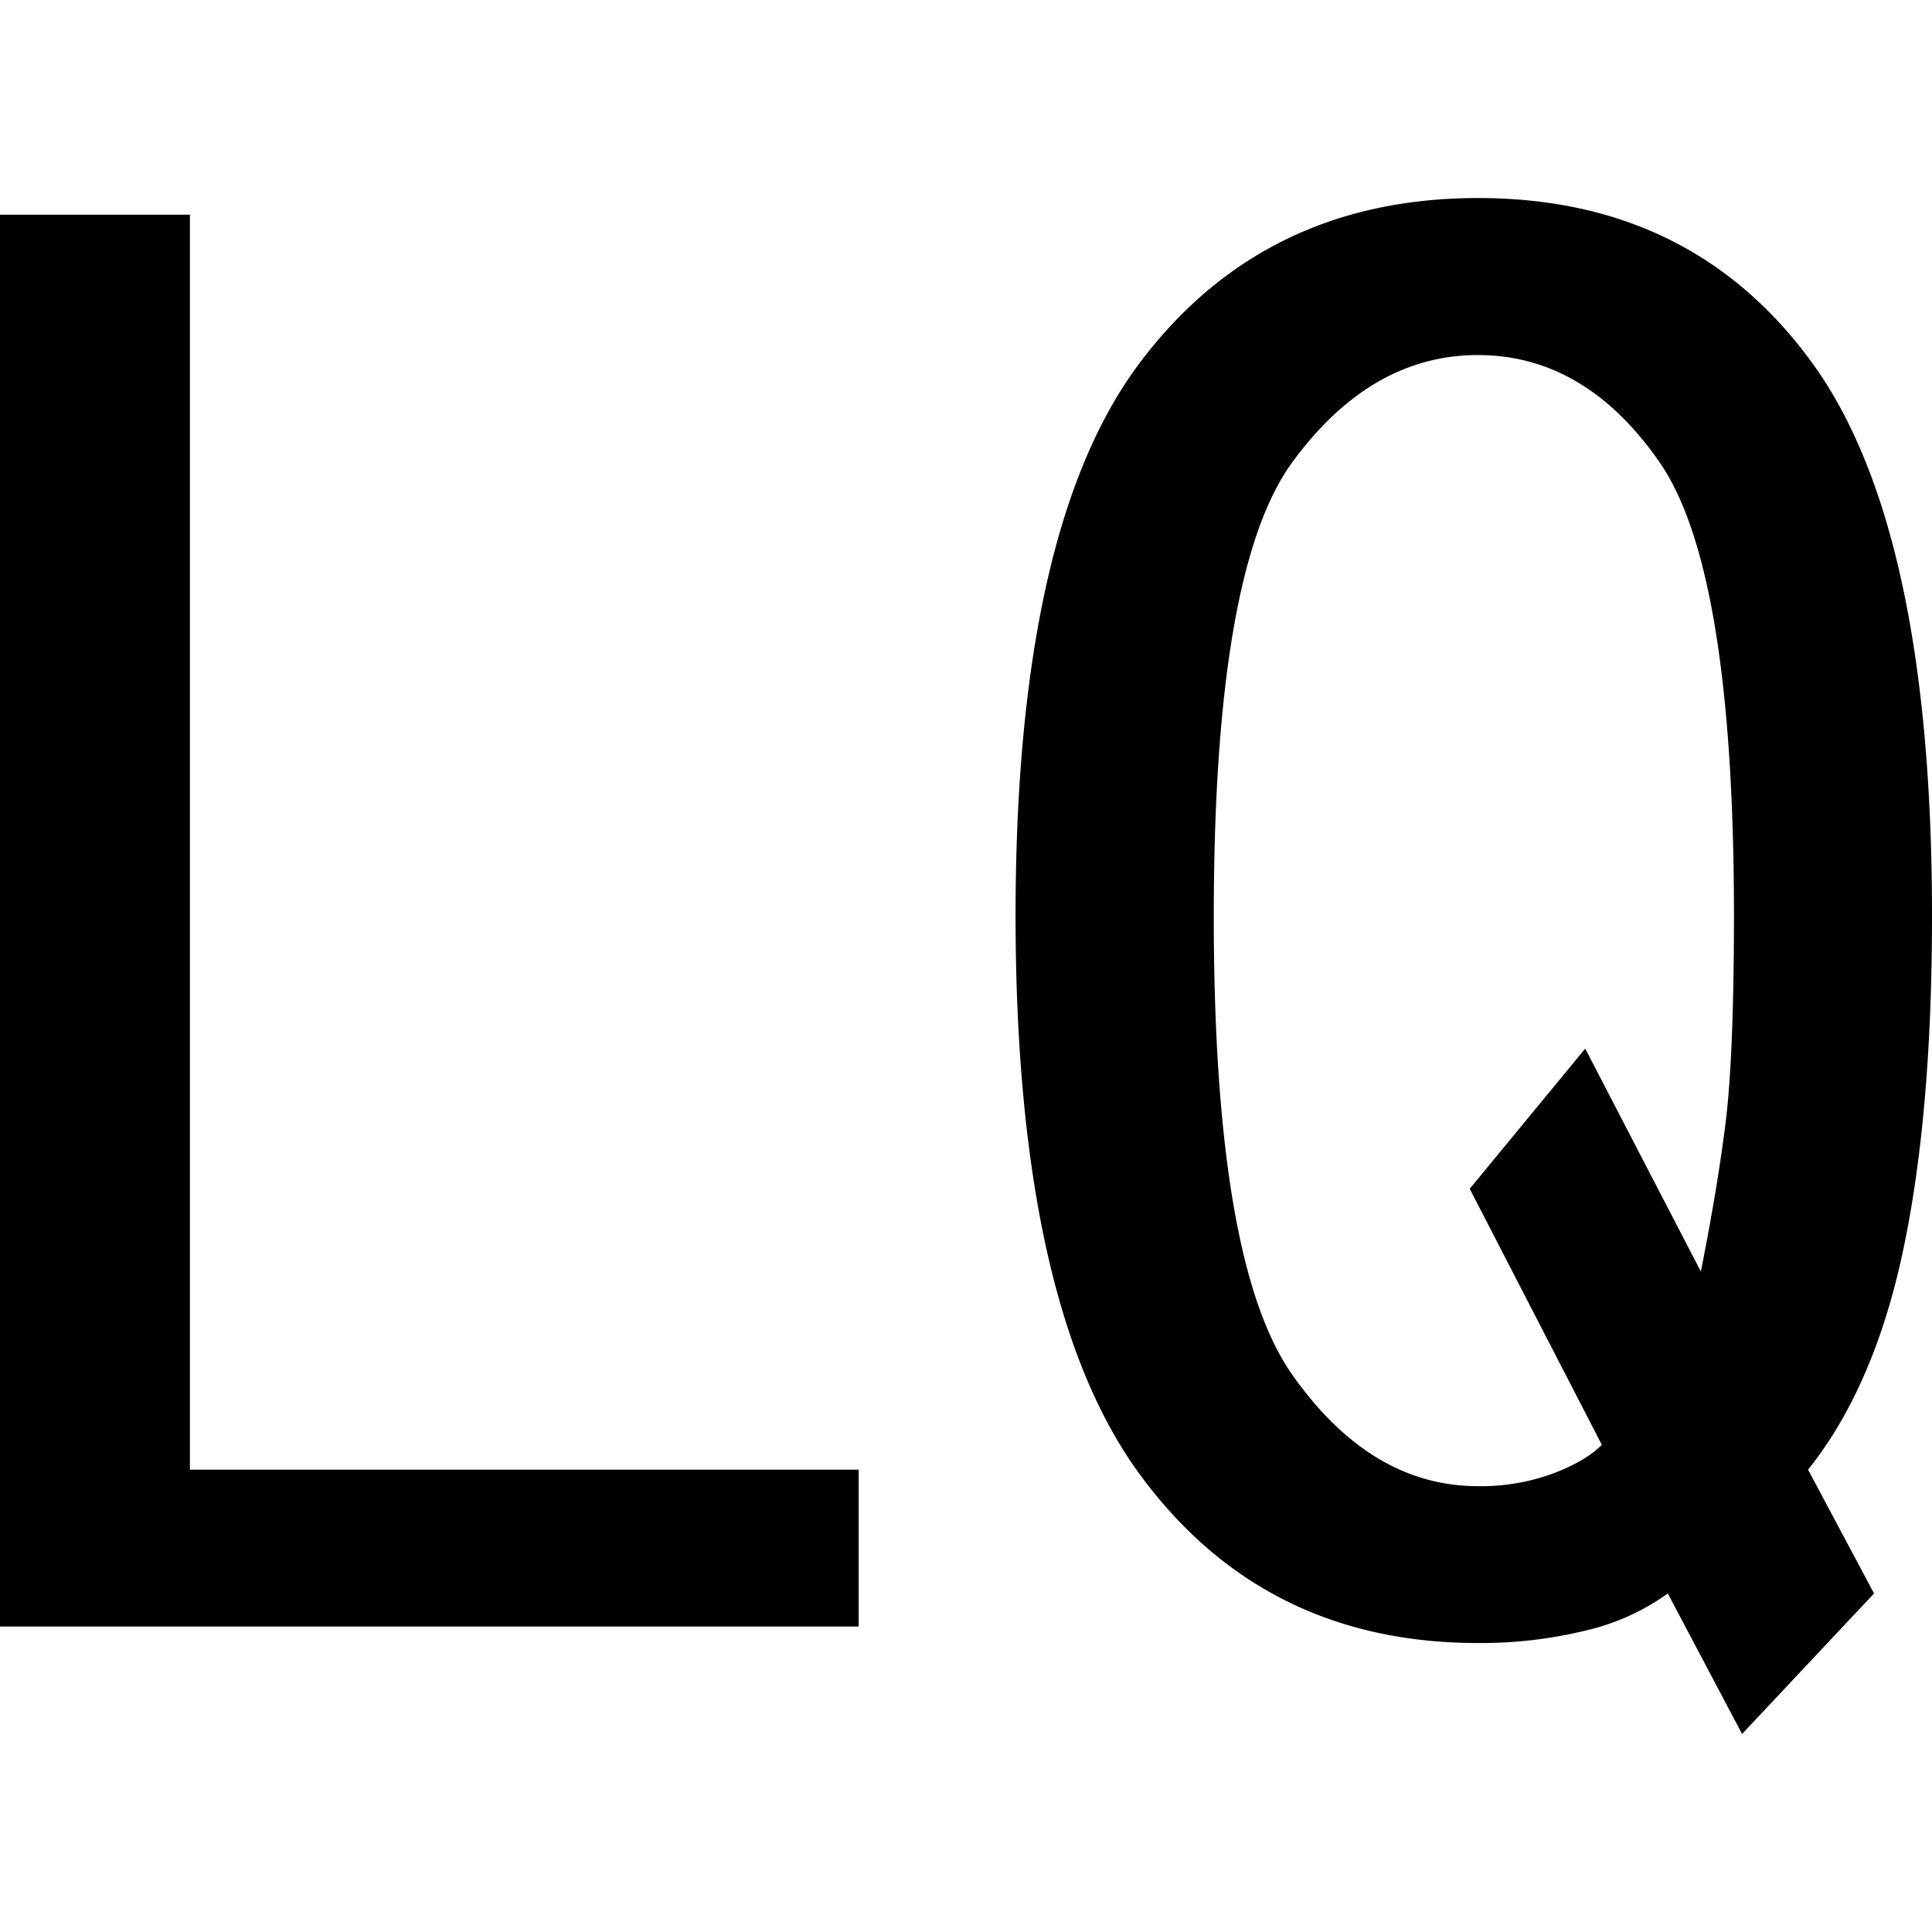
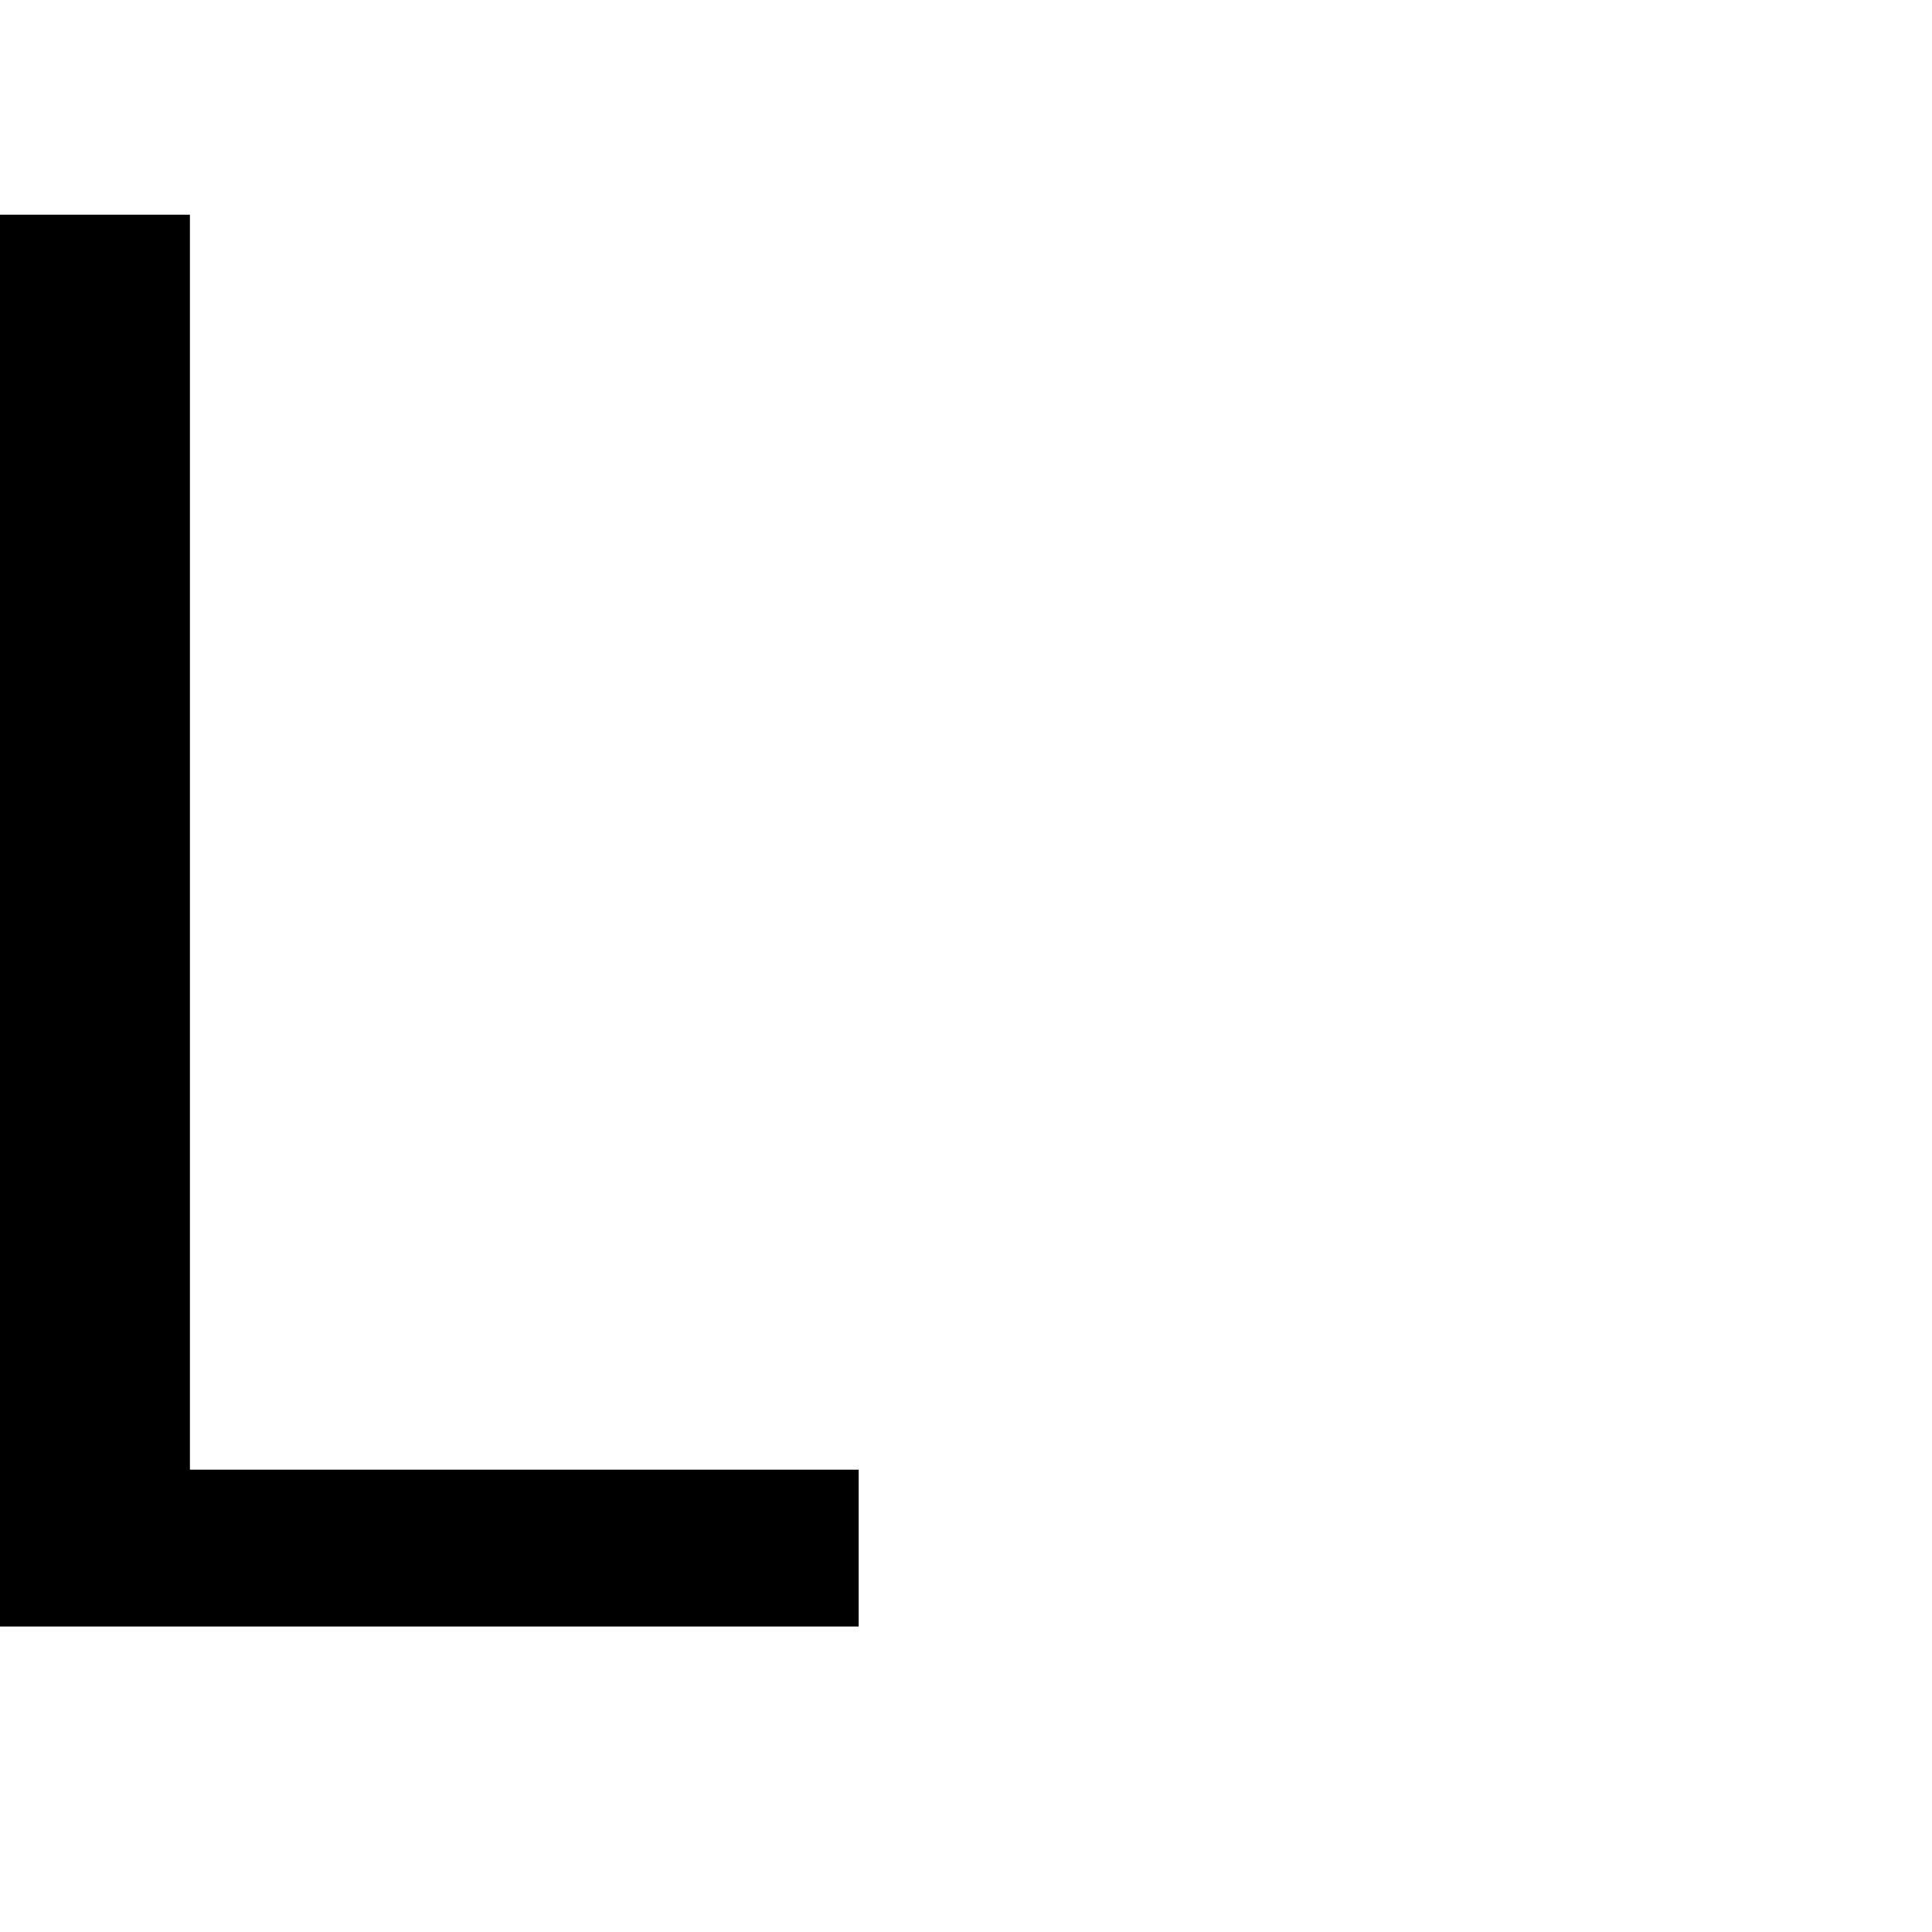
<svg xmlns="http://www.w3.org/2000/svg" id="图层_1" data-name="图层 1" viewBox="0 0 400 400">
  <path d="M177.78,336.75H0V44.45H39.32V304.28H177.78Z" />
-   <path d="M400,189.74q0,41-6,69.23t-19.66,45.31L388,329.91,360.68,359,345.3,329.91a47.39,47.39,0,0,1-17.1,7.7A91.54,91.54,0,0,1,306,340.17q-44.48,0-70.08-35T210.26,189.74q0-80.33,25.64-114.52T306,41q44.43,0,69.23,34.19T400,189.74Zm-41,0q0-71.79-15.38-94T306,73.51q-22.23,0-38.46,22.22t-16.24,94q0,71.81,16.24,94.88T306,307.7a43.56,43.56,0,0,0,15.38-2.57c4.55-1.71,8-3.69,10.26-6l-27.35-53L328.2,217.1l23.94,46.15q3.41-17.07,5.12-30.77T359,189.74Z" />
</svg>